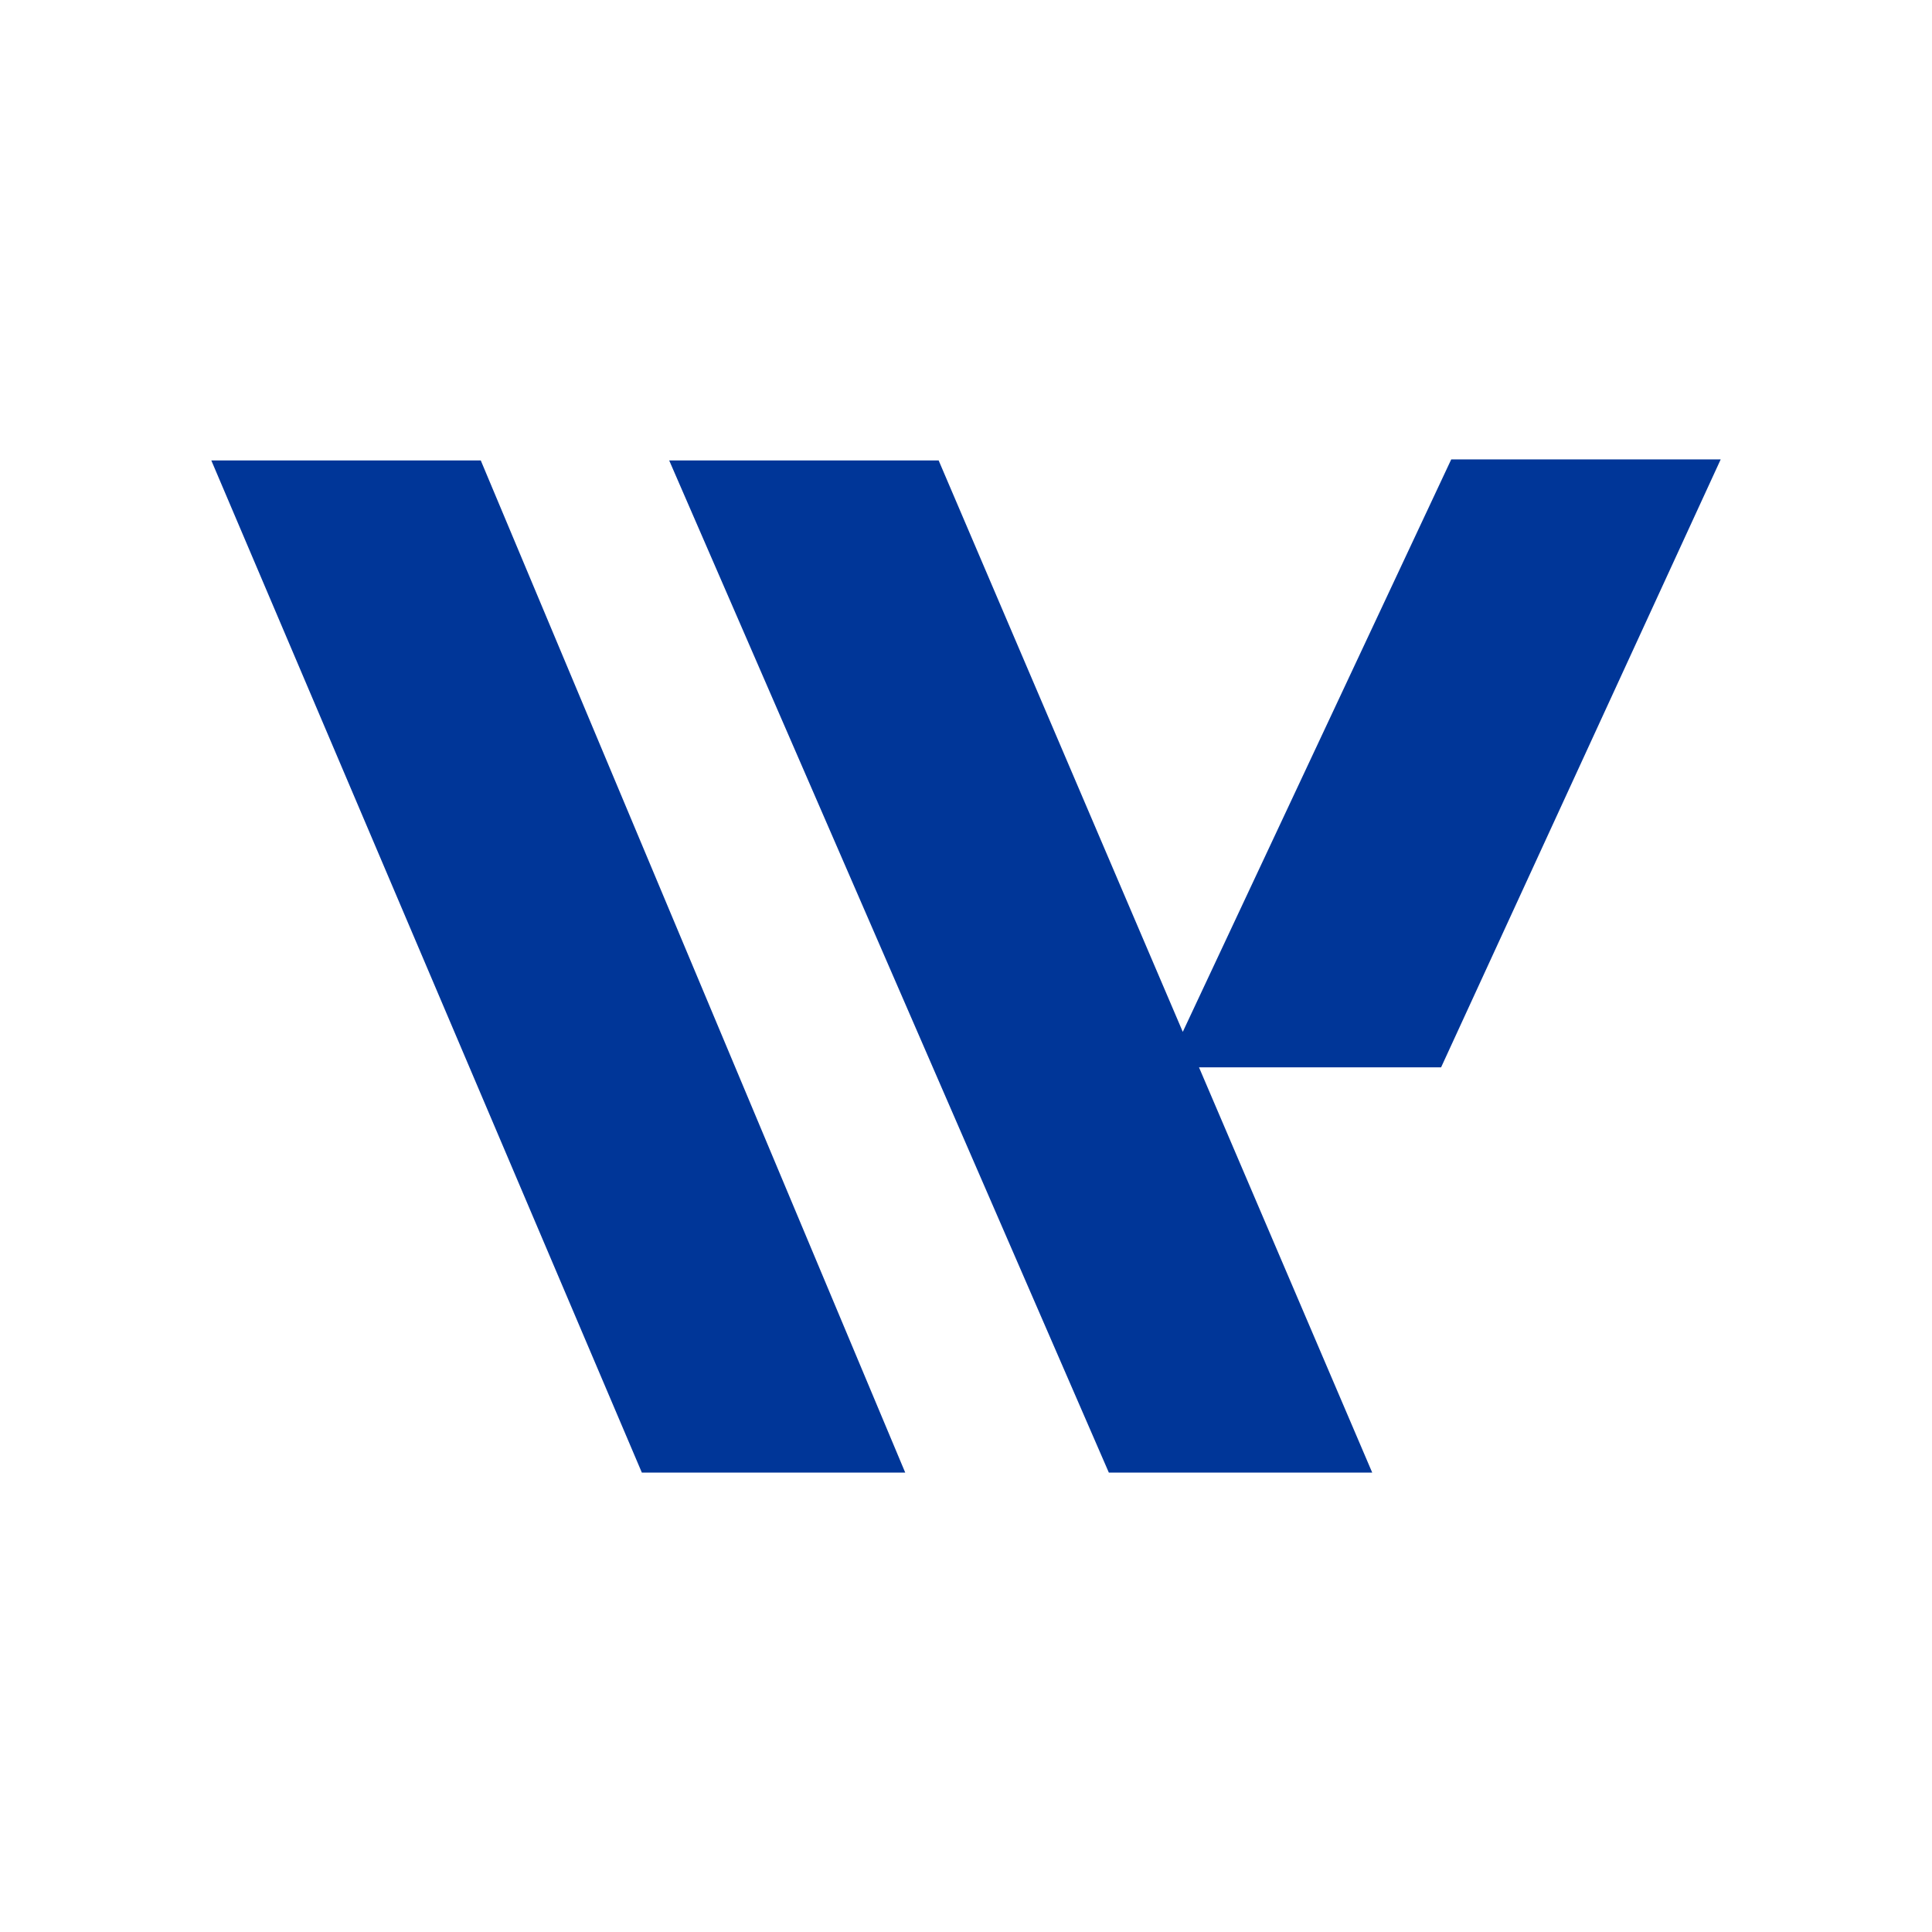
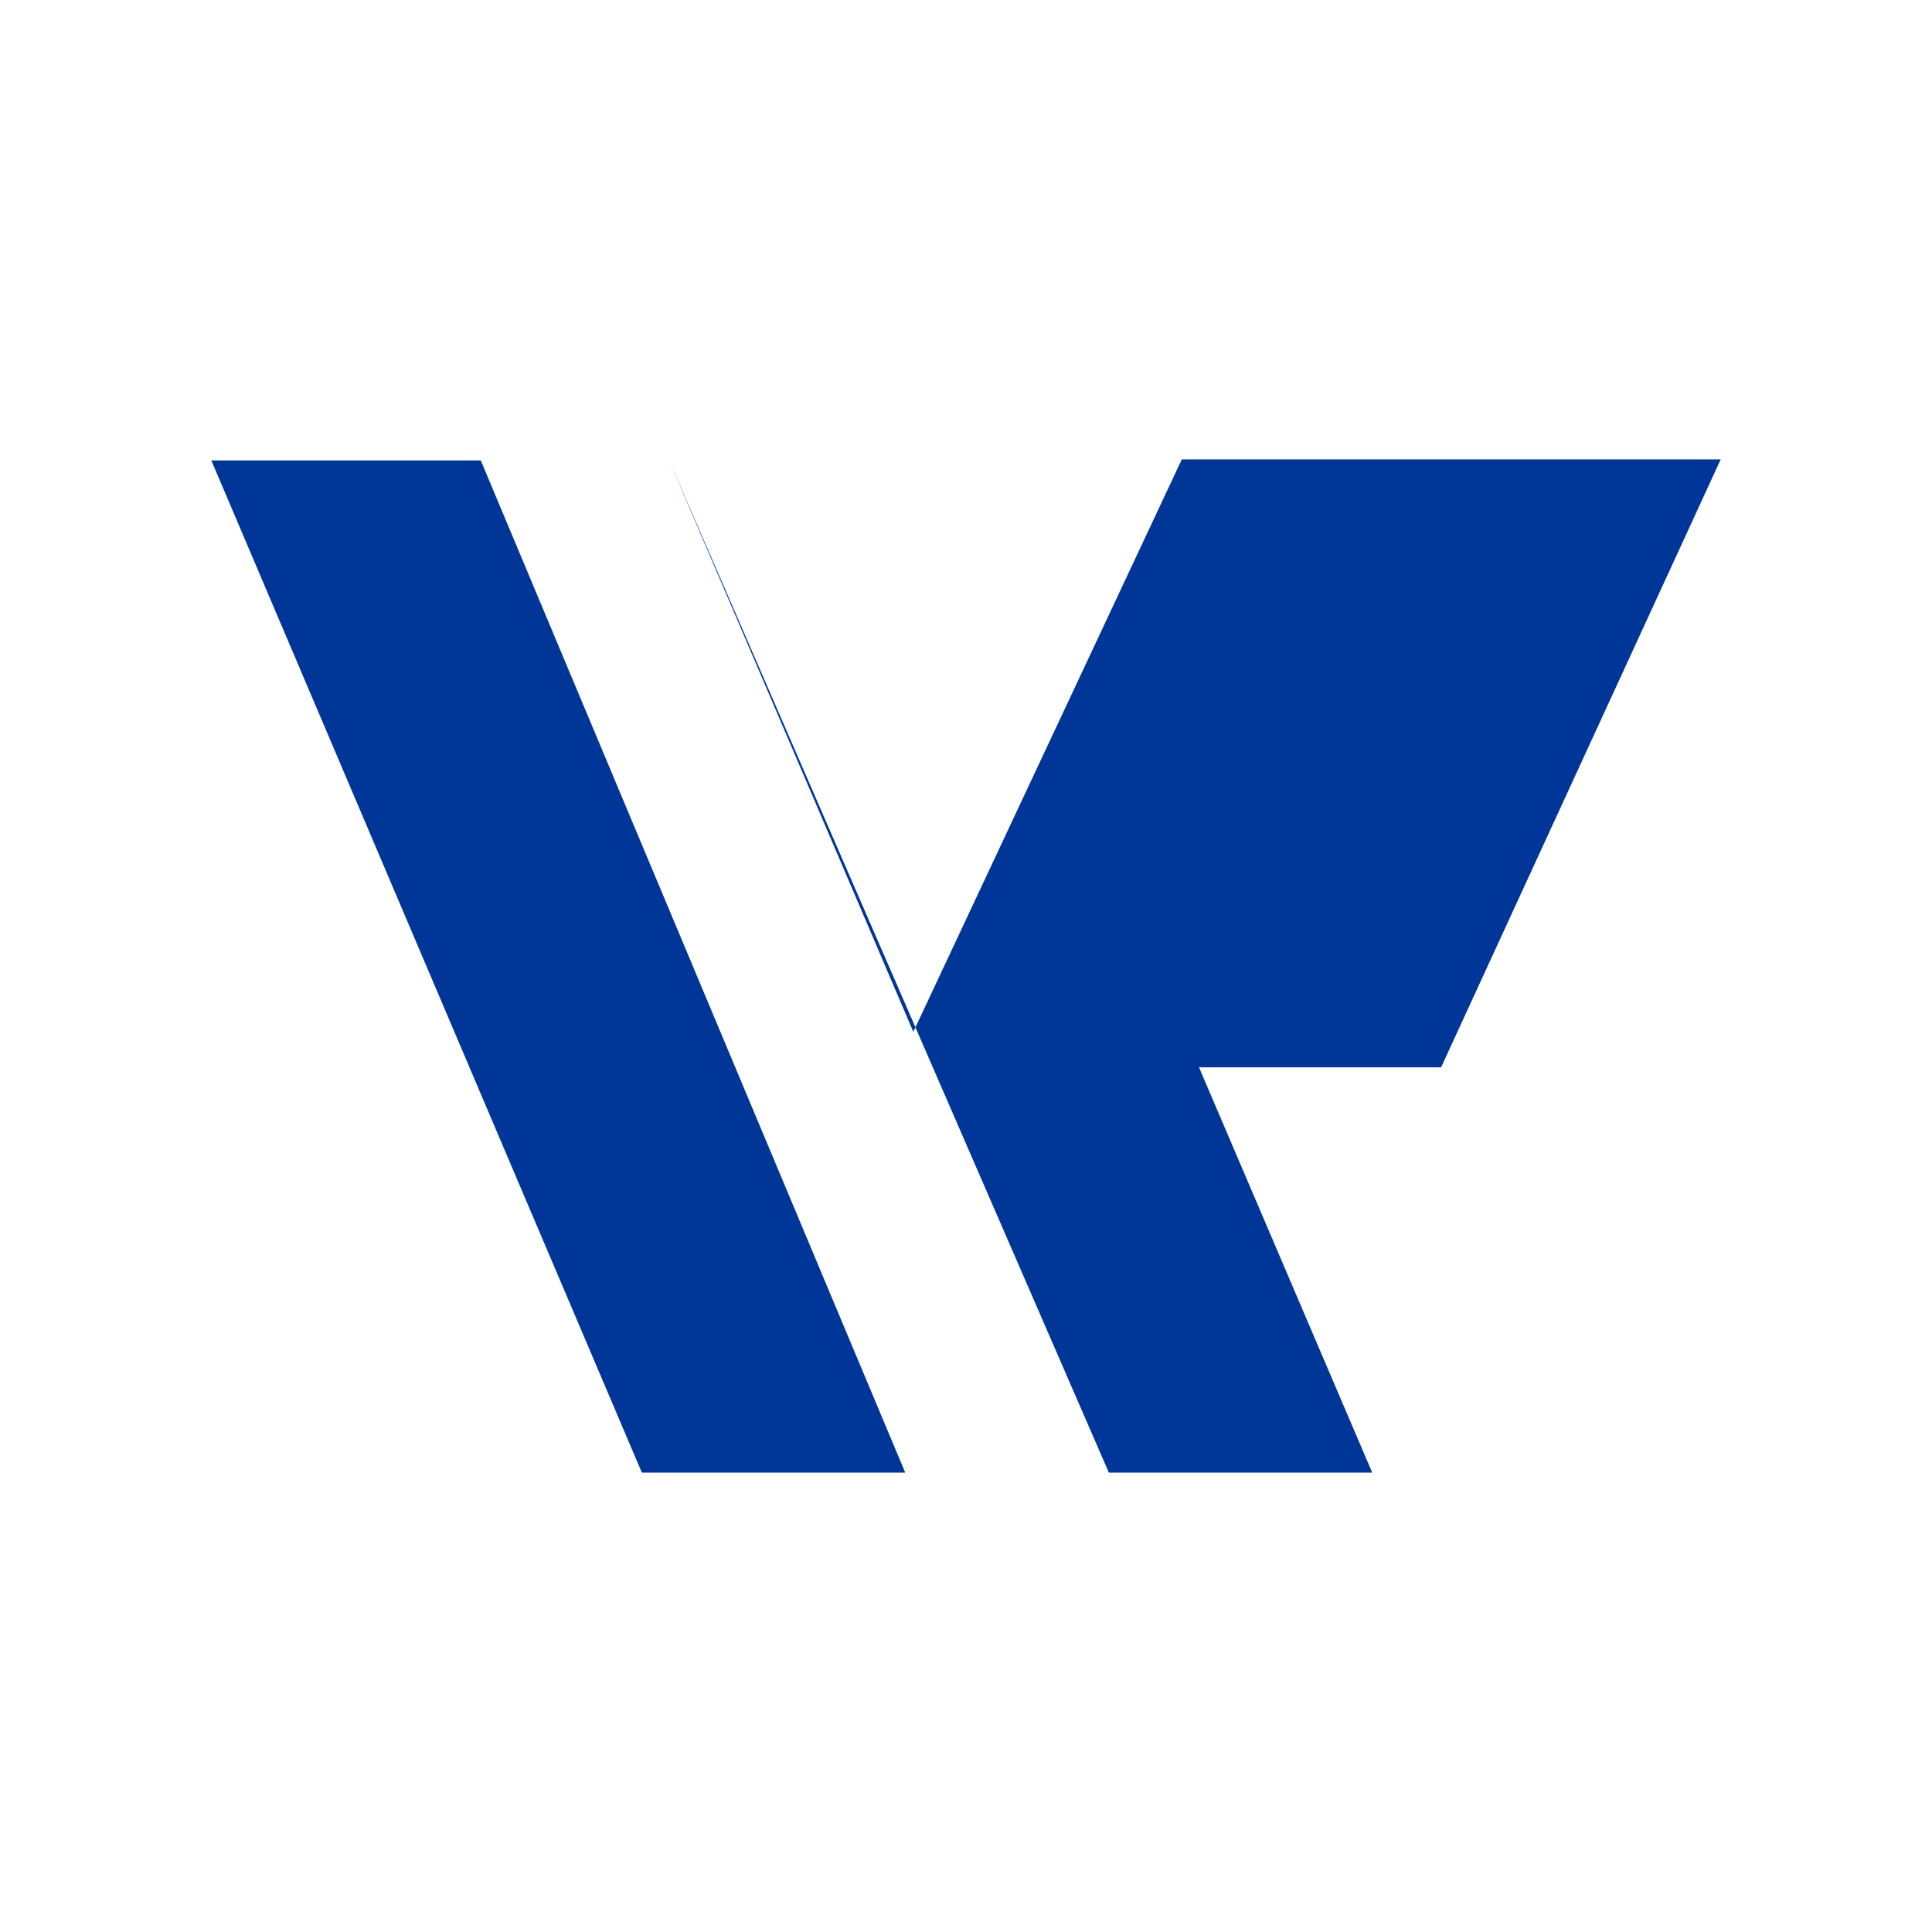
<svg xmlns="http://www.w3.org/2000/svg" version="1.1" id="Layer_1" x="0px" y="0px" width="1024px" height="1024px" viewBox="0 0 1024 1024" enable-background="new 0 0 1024 1024" xml:space="preserve">
  <g>
    <g>
-       <path fill="#003698" d="M340.188,780.496L112,244.04h142.818l224.967,536.456H340.188z M635.489,565.699l91.812,214.797H587.705    L354.685,244.04h142.818l129.396,302.864l142.281-303.401H912L763.814,565.699H635.489z" />
+       <path fill="#003698" d="M340.188,780.496L112,244.04h142.818l224.967,536.456H340.188z M635.489,565.699l91.812,214.797H587.705    L354.685,244.04l129.396,302.864l142.281-303.401H912L763.814,565.699H635.489z" />
    </g>
  </g>
</svg>